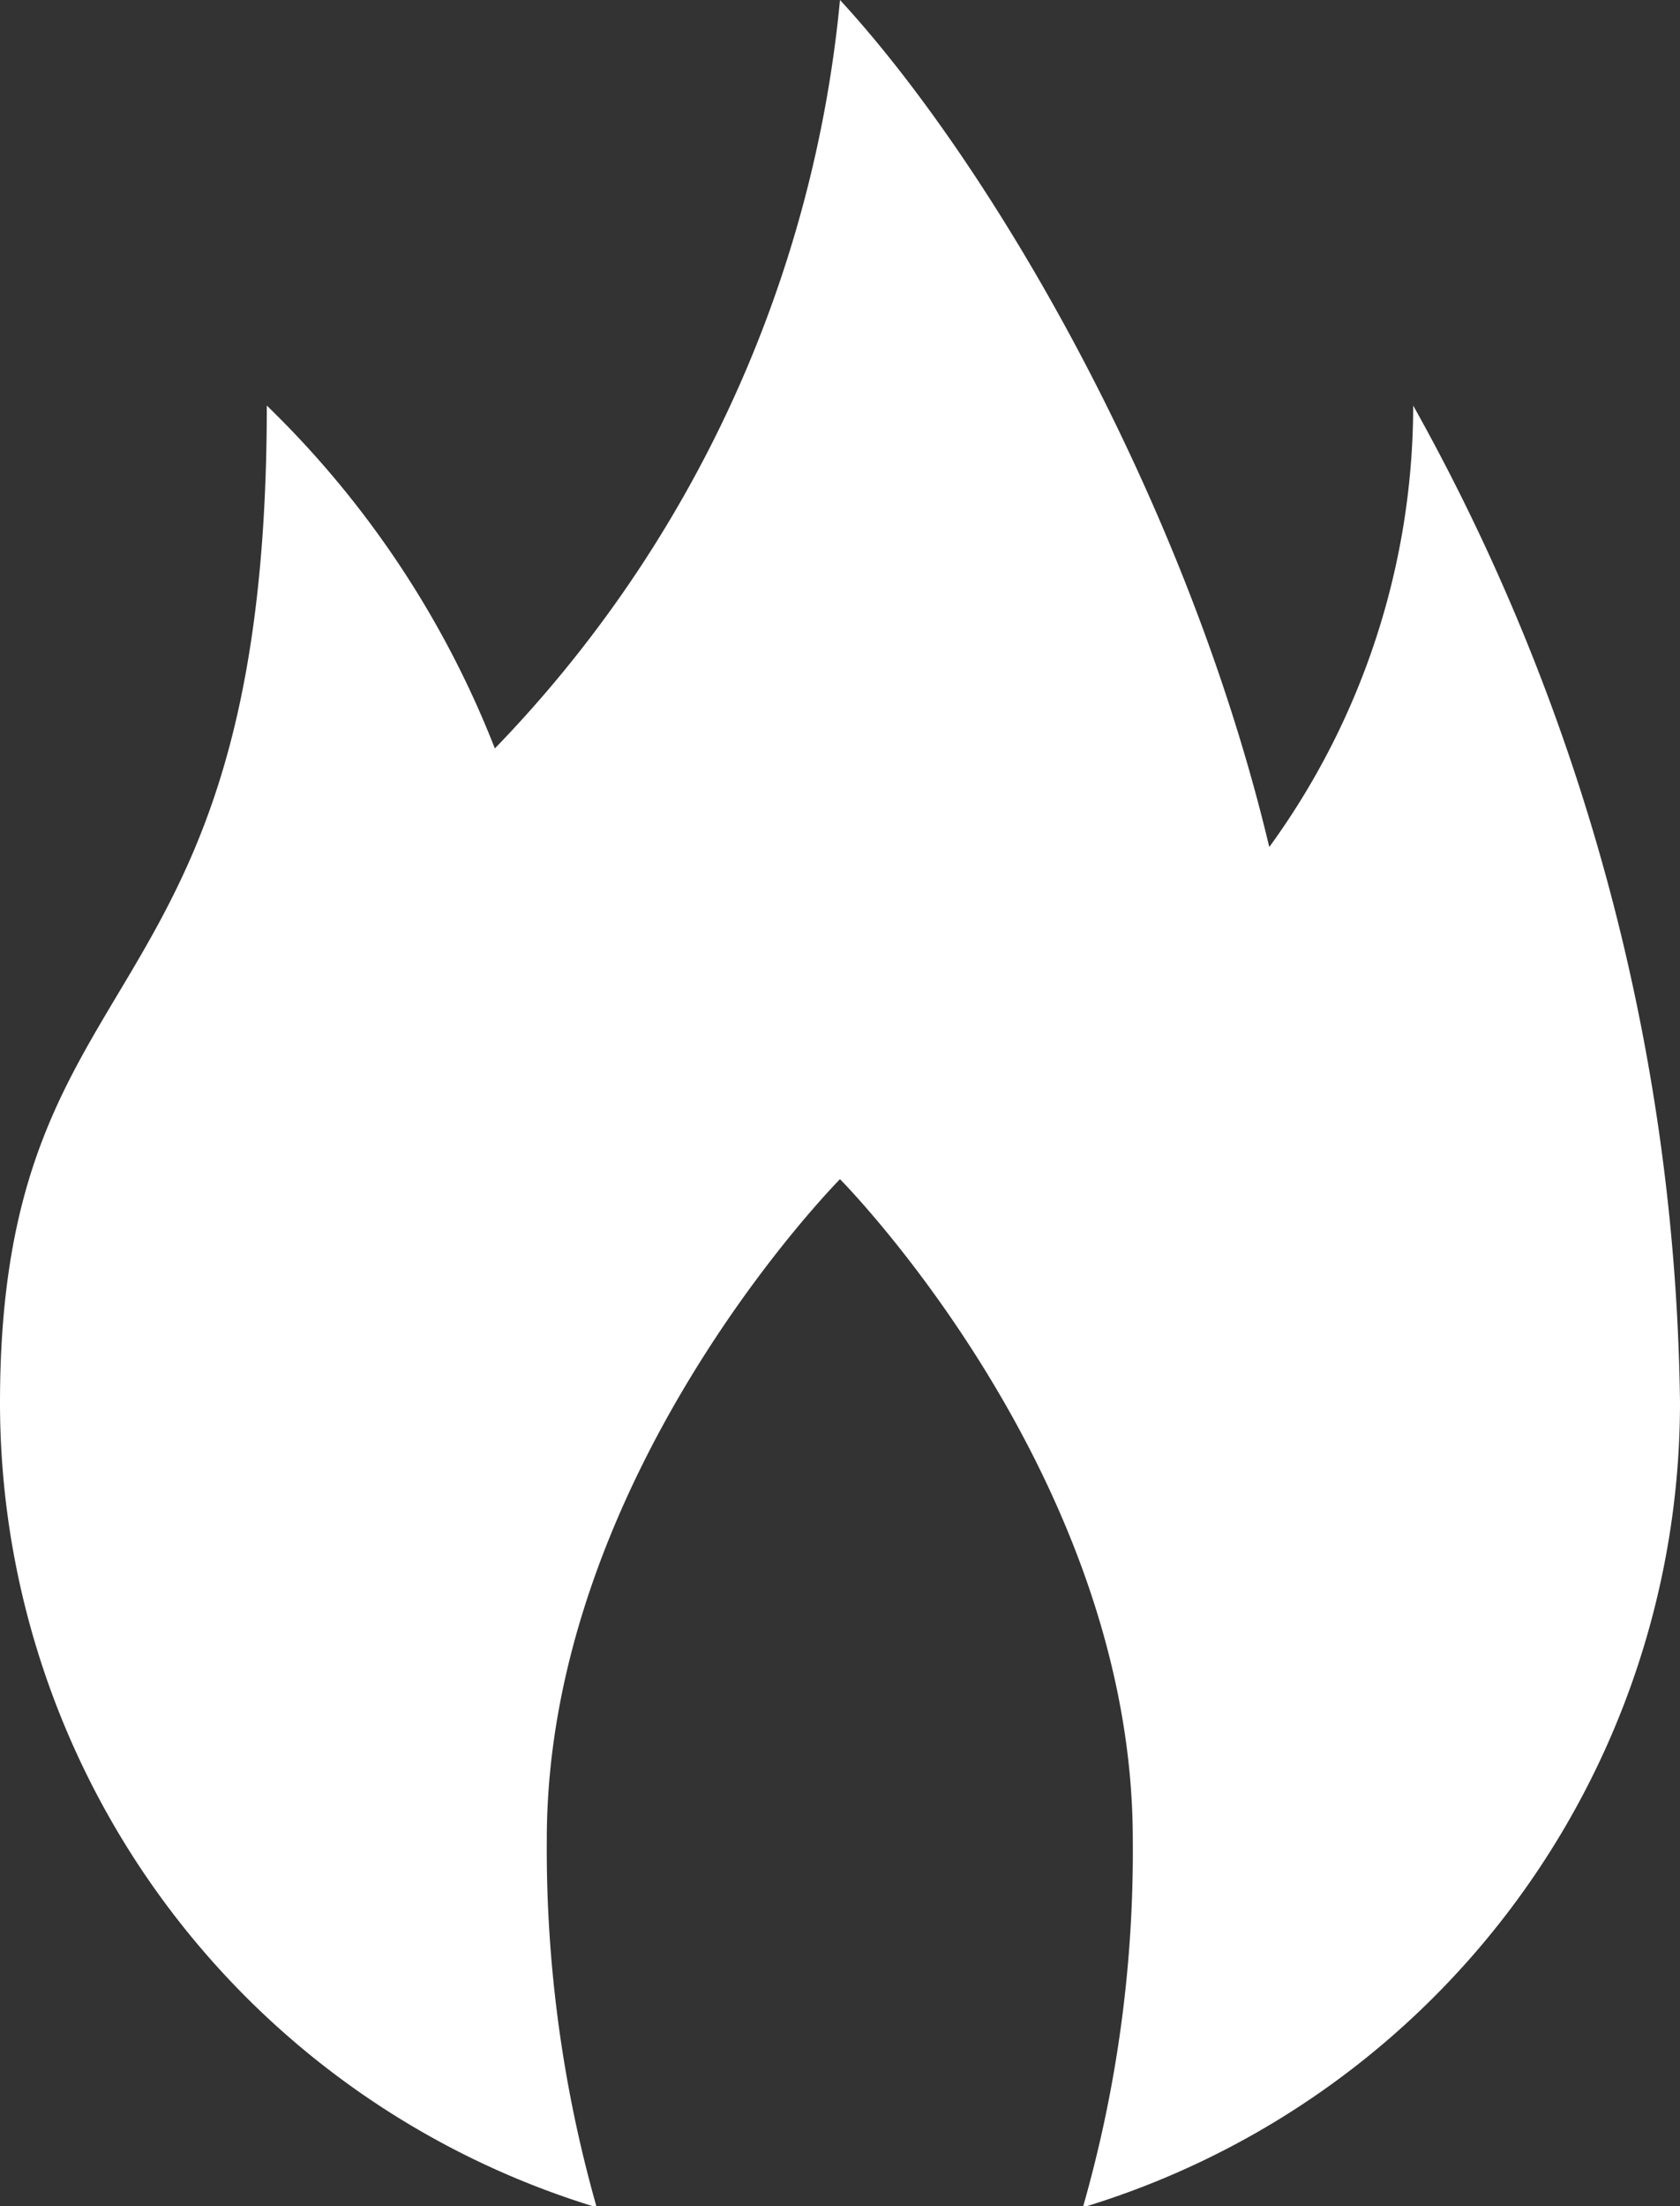
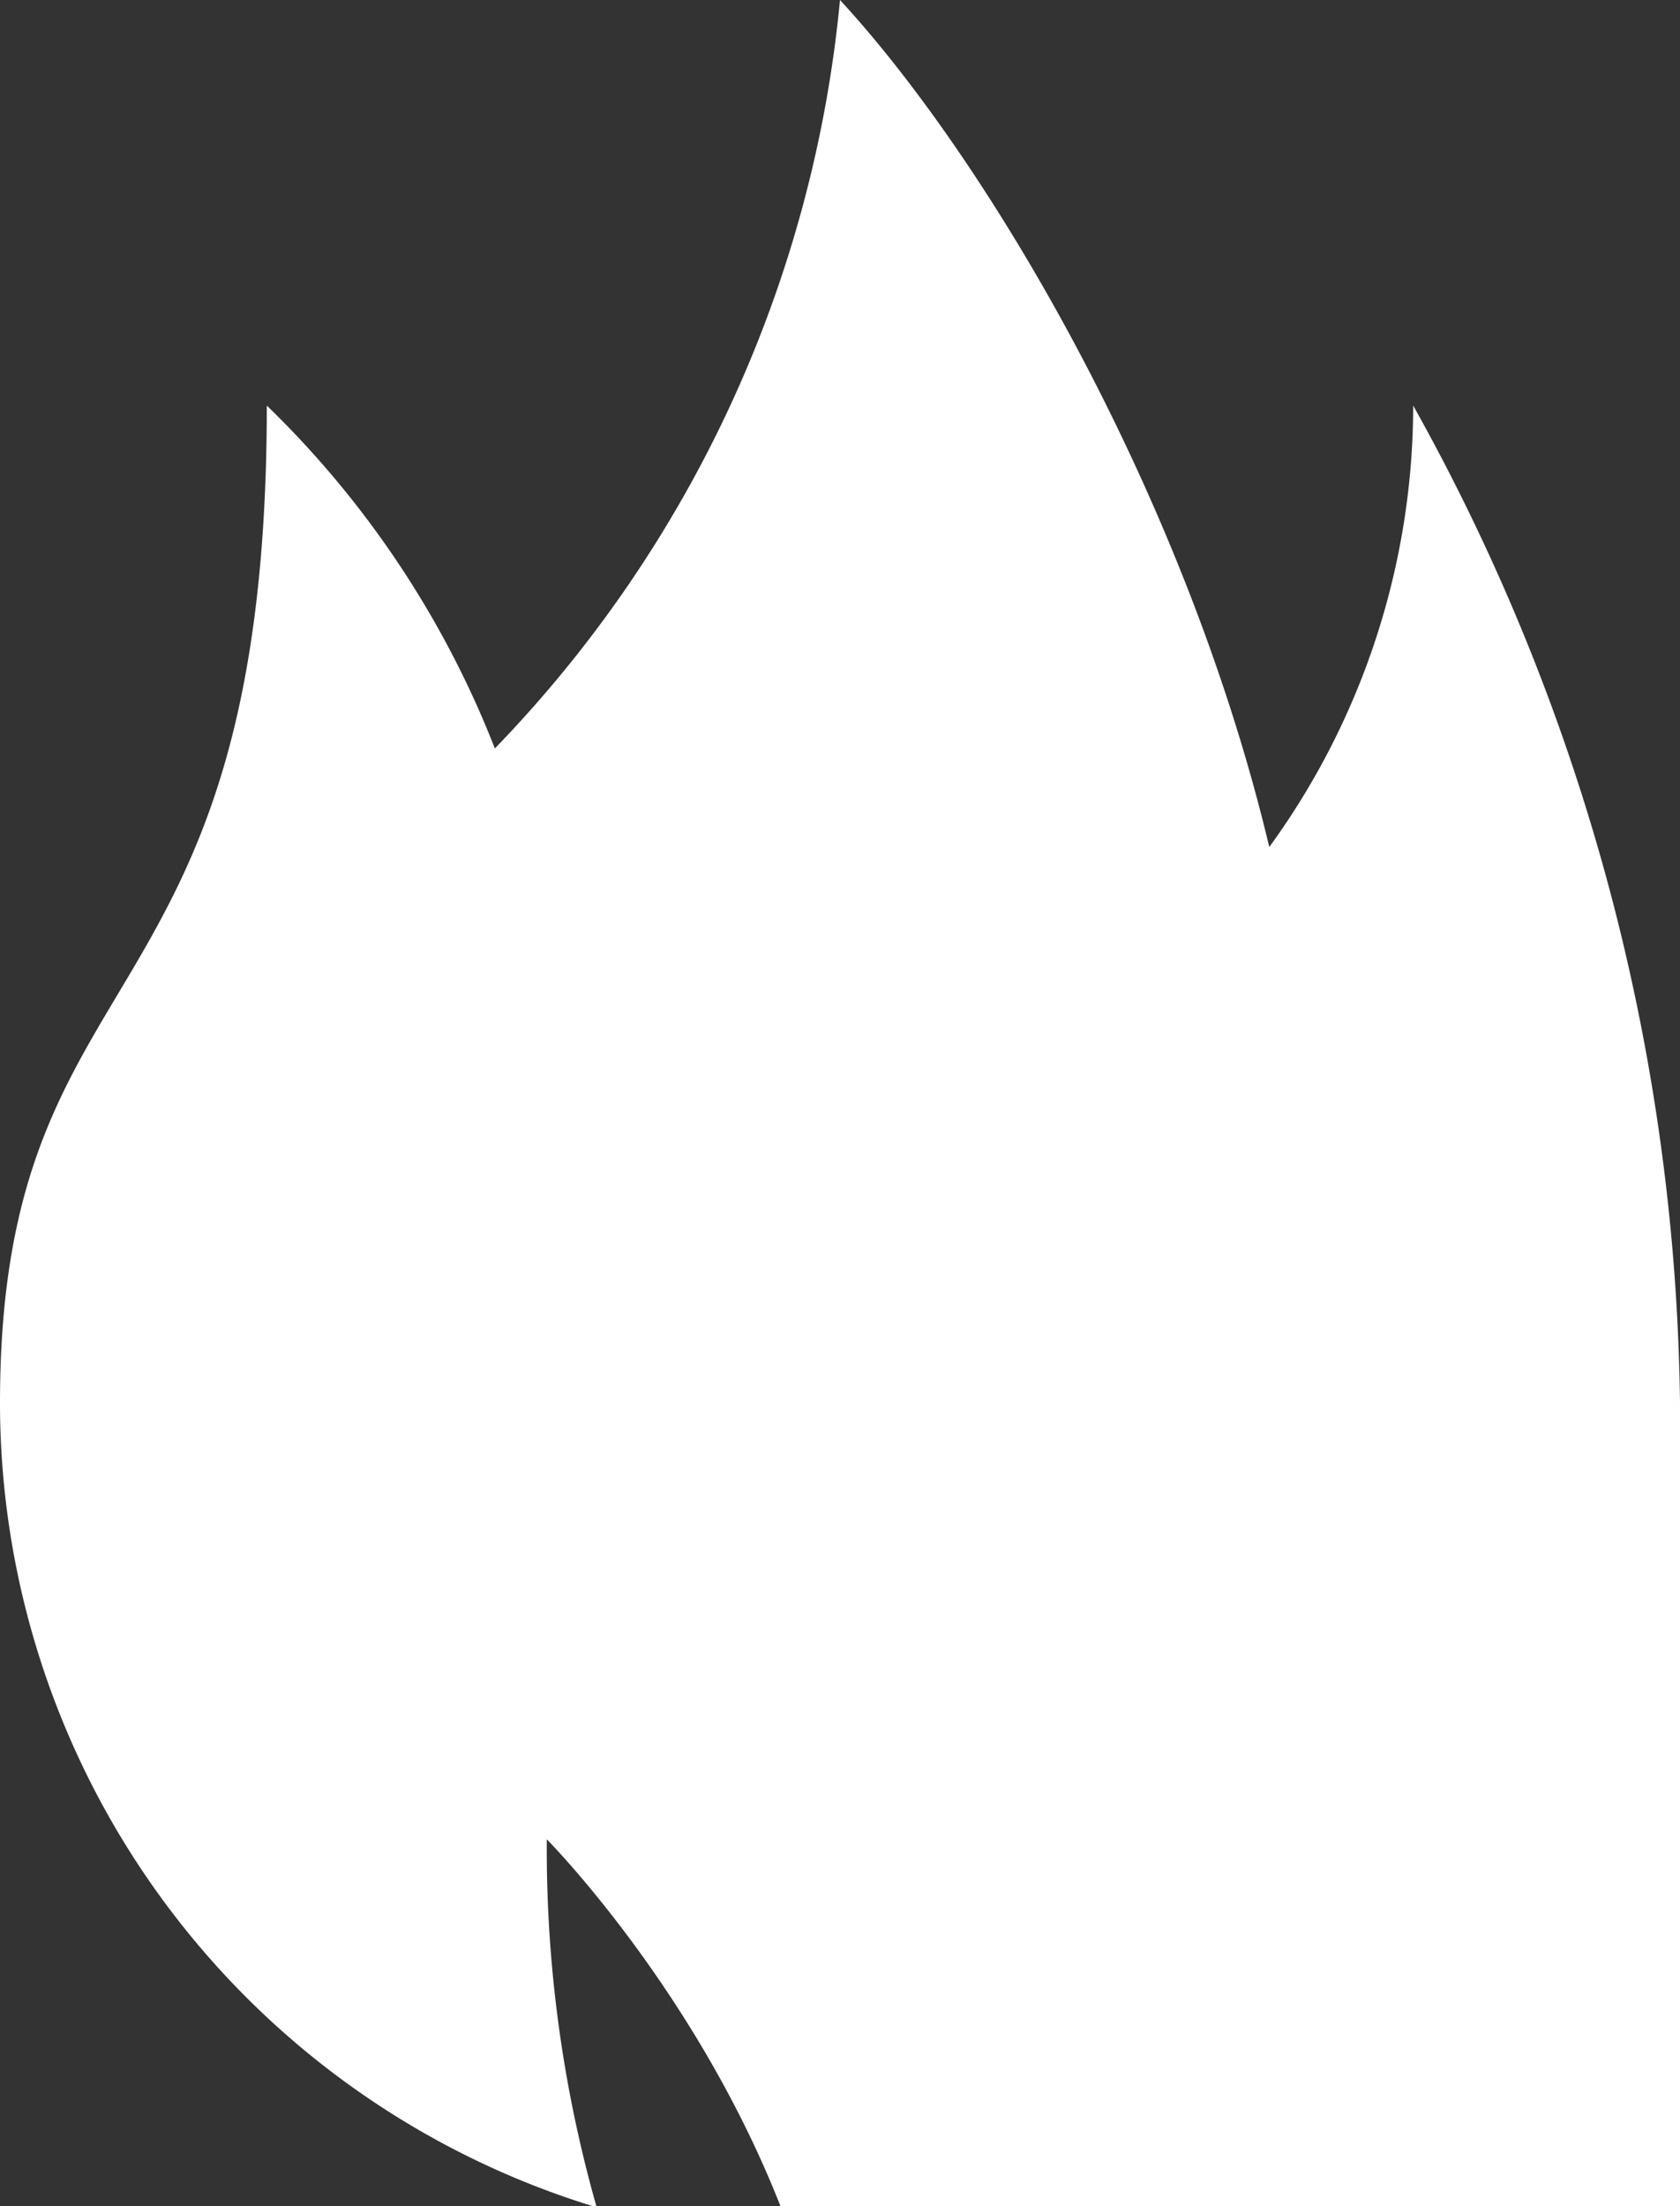
<svg xmlns="http://www.w3.org/2000/svg" viewBox="0 0 40.74 53.47">
  <rect x="0" y="0" width="40.74" height="53.47" fill="#333333" stroke="none" />
  <defs>
    <style>.cls-1{fill:#fff;}</style>
  </defs>
  <title>icon_1</title>
  <g id="レイヤー_2" data-name="レイヤー 2">
    <g id="ベース_レイアウト">
-       <path class="cls-1" d="M34.27,9.83a18.21,18.21,0,0,1-3.49,10.7C28.78,12.12,24.06,4,20.37,0A30.17,30.17,0,0,1,12,18.14,23.45,23.45,0,0,0,6.47,9.83C6.47,25.06,0,22.89,0,34a20.38,20.38,0,0,0,14.47,19.5,31.7,31.7,0,0,1-1.21-8.92c0-8.83,7.11-16,7.11-16s7.1,7.15,7.1,16a31.34,31.34,0,0,1-1.21,8.92A20.38,20.38,0,0,0,40.74,34,50.74,50.74,0,0,0,34.27,9.83Z" />
+       <path class="cls-1" d="M34.27,9.83a18.21,18.21,0,0,1-3.49,10.7C28.78,12.12,24.06,4,20.37,0A30.17,30.17,0,0,1,12,18.14,23.45,23.45,0,0,0,6.47,9.83C6.47,25.06,0,22.89,0,34a20.38,20.38,0,0,0,14.47,19.5,31.7,31.7,0,0,1-1.21-8.92s7.1,7.15,7.1,16a31.34,31.34,0,0,1-1.21,8.92A20.38,20.38,0,0,0,40.74,34,50.74,50.74,0,0,0,34.27,9.83Z" />
    </g>
  </g>
</svg>